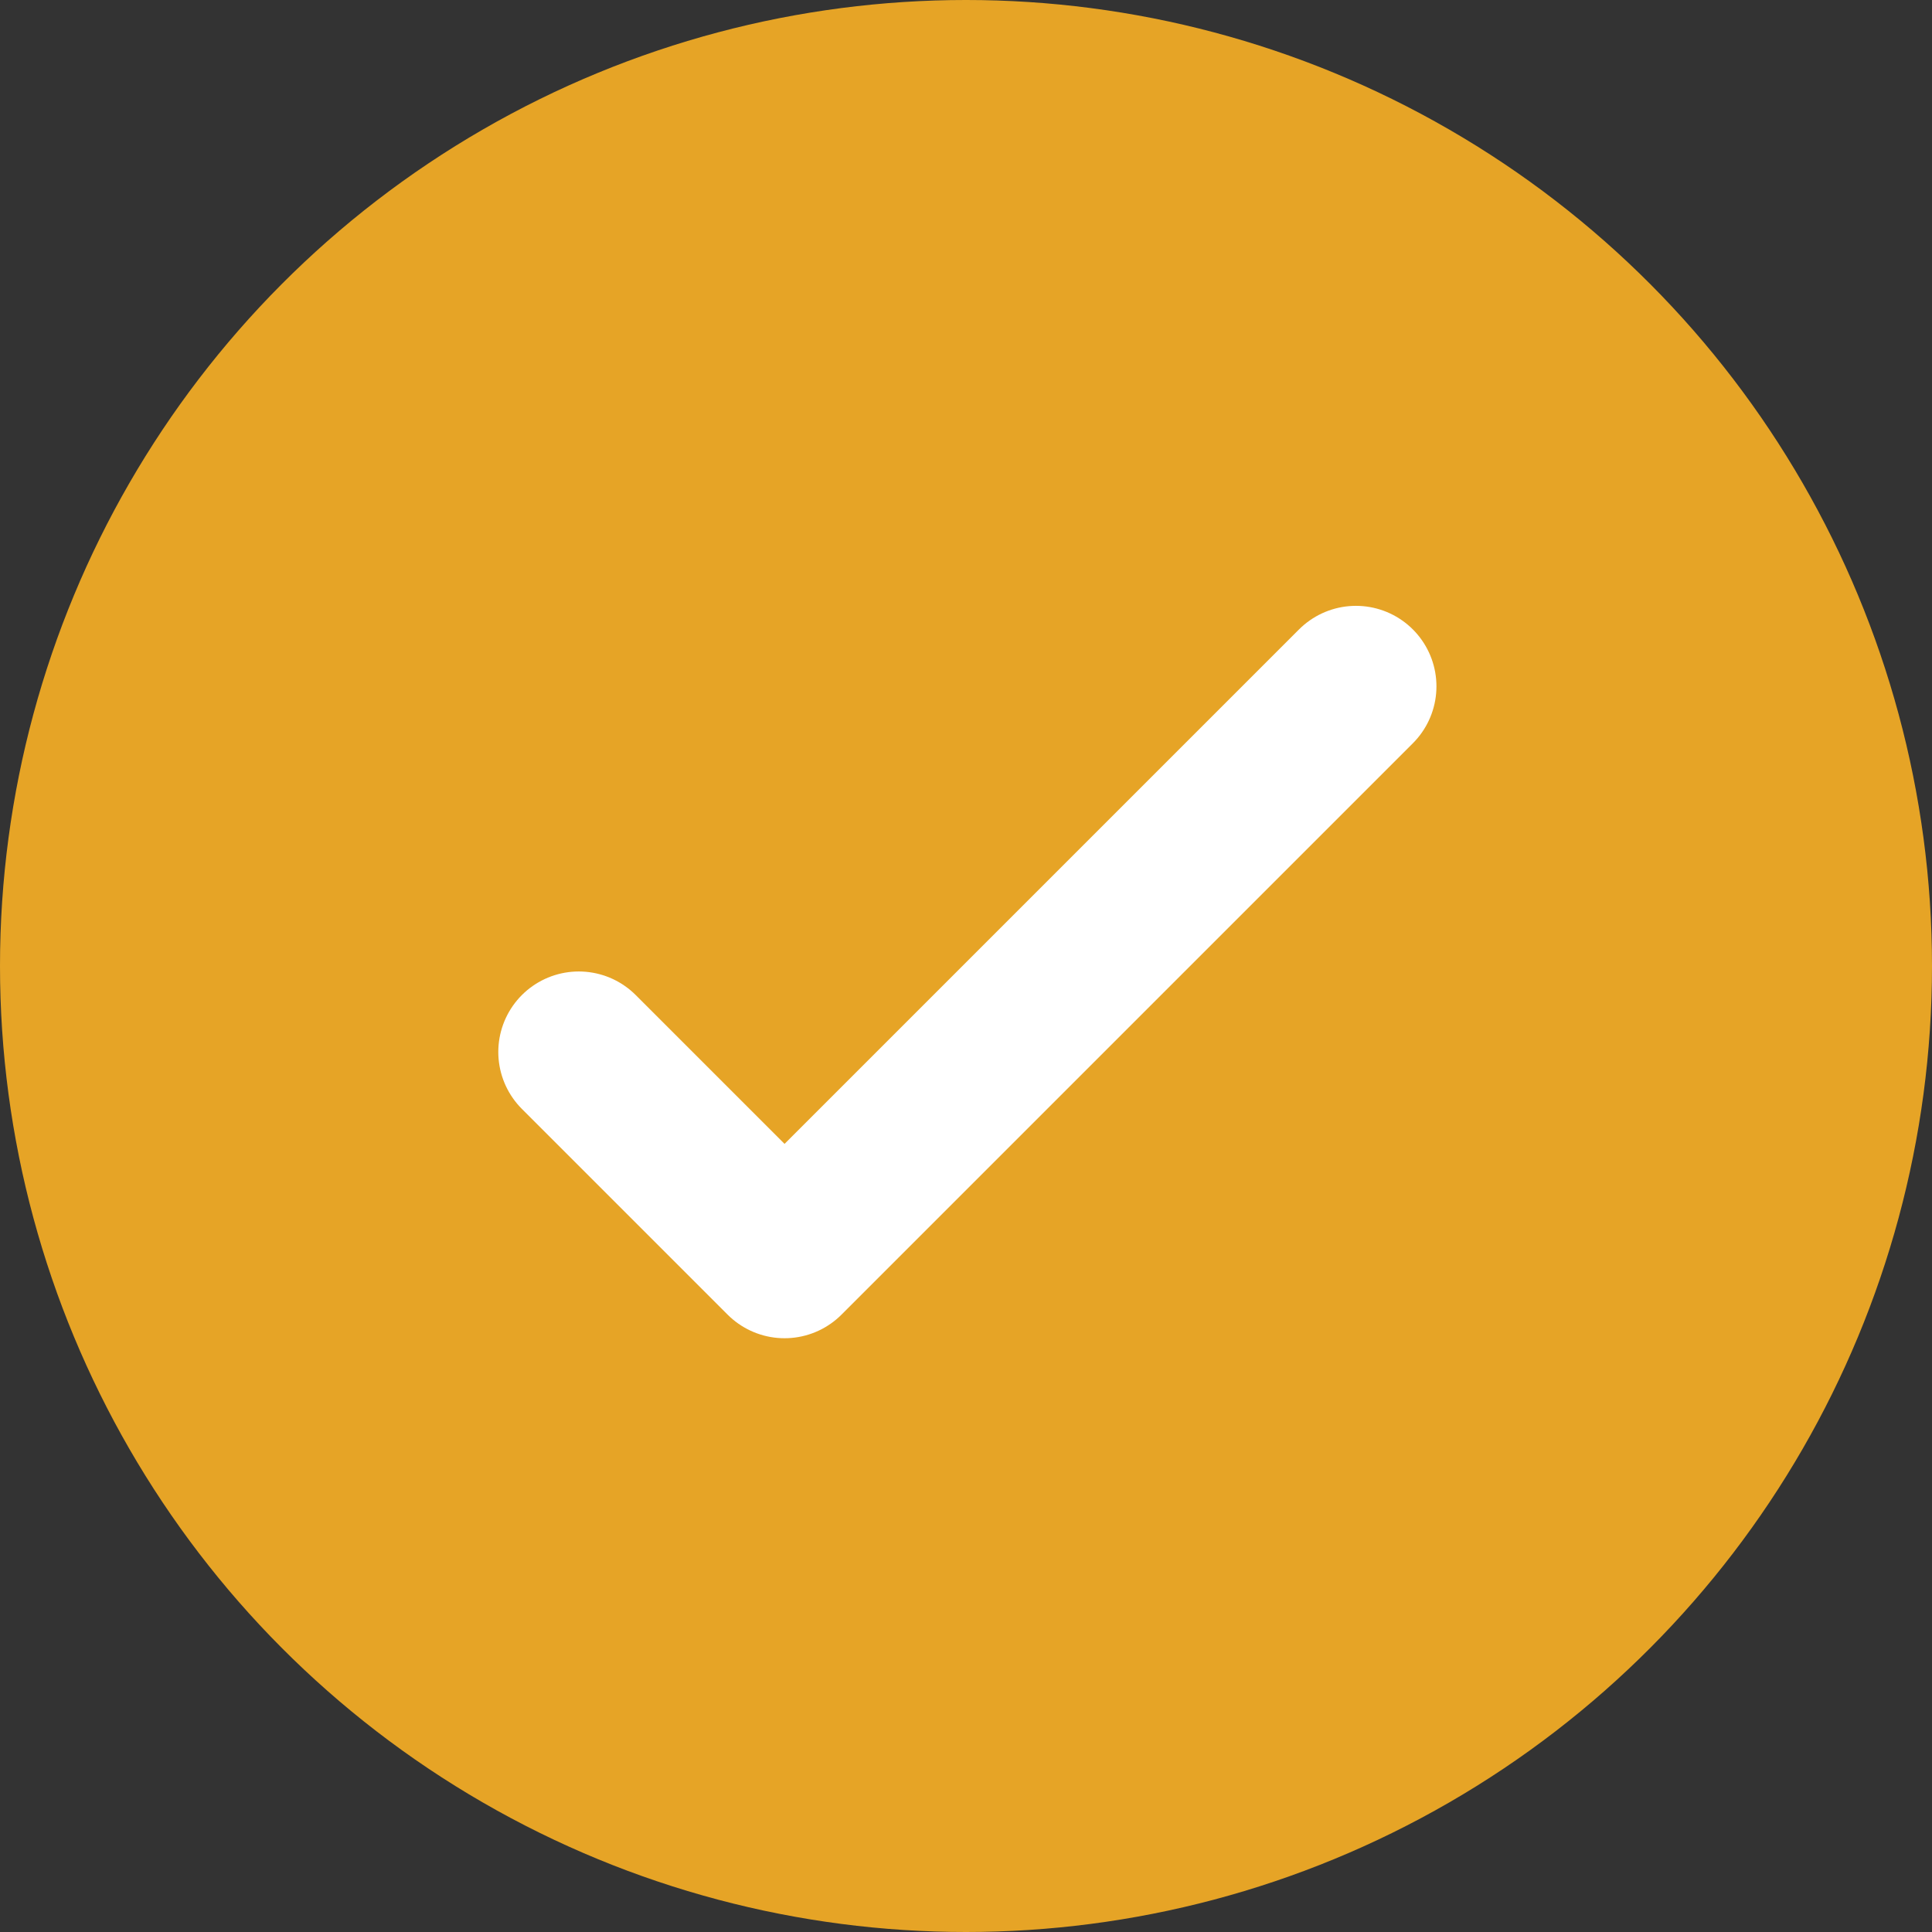
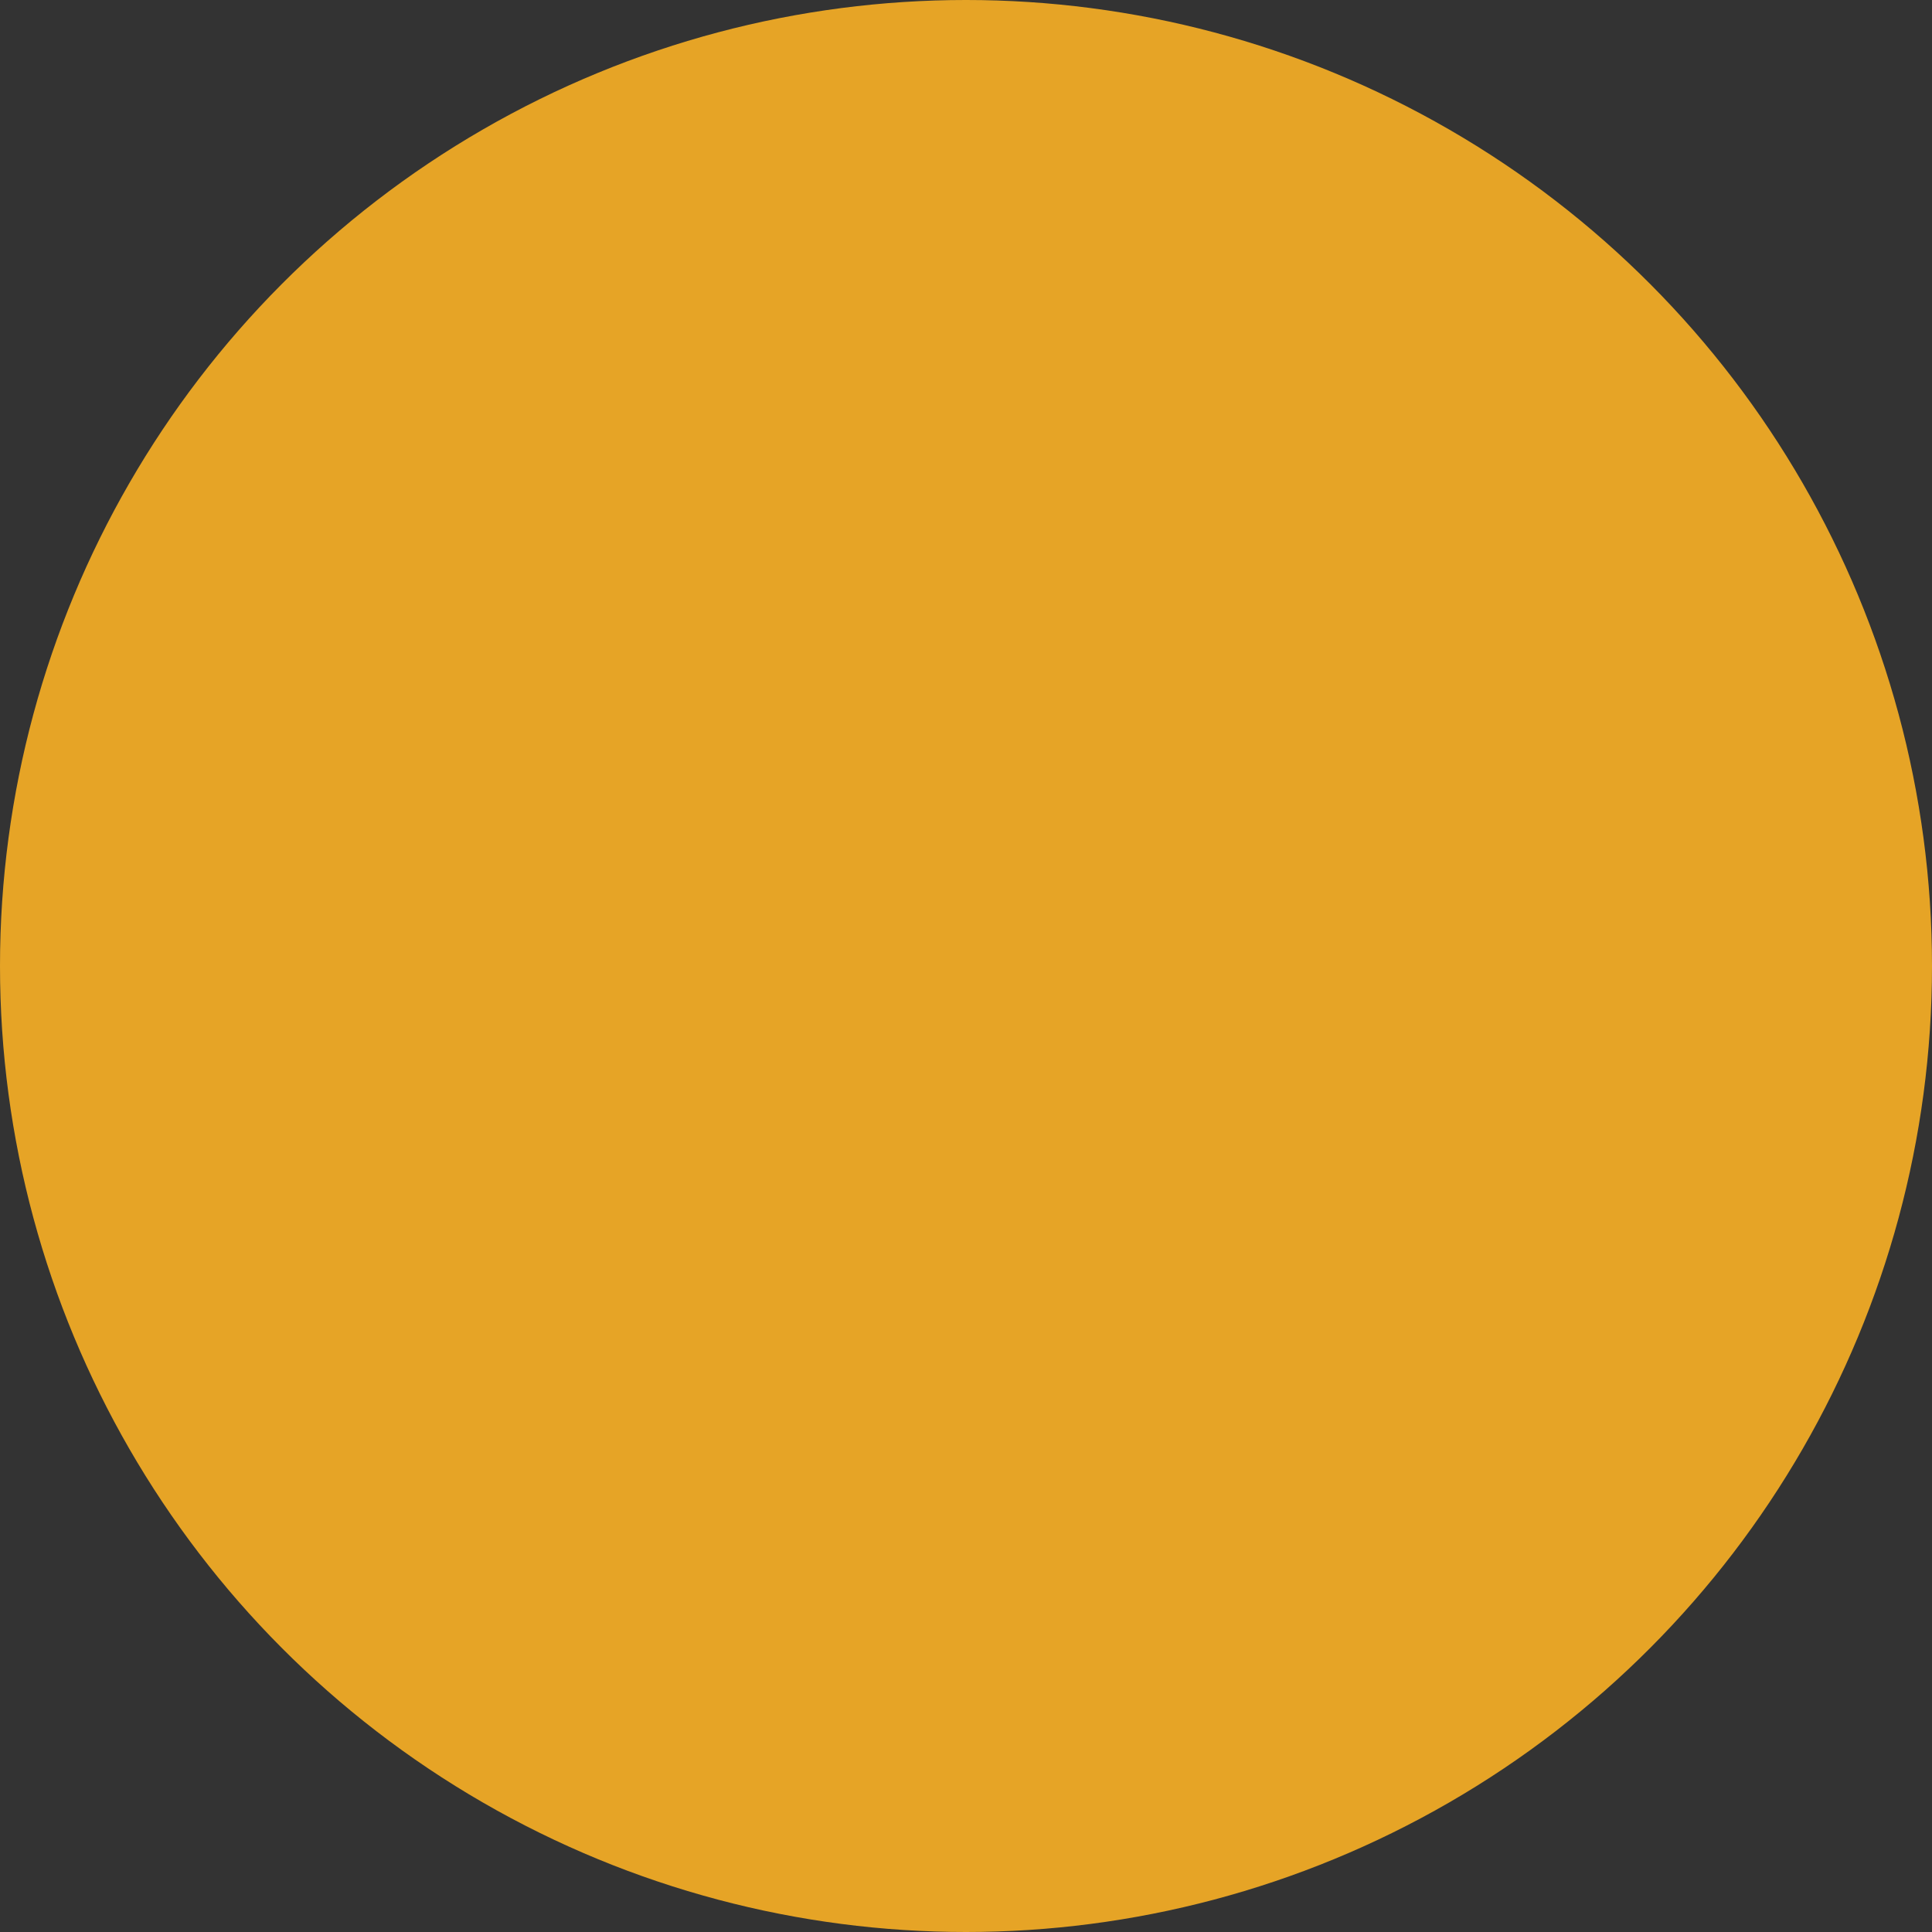
<svg xmlns="http://www.w3.org/2000/svg" width="12" height="12" viewBox="0 0 12 12">
  <rect x="0" y="0" width="12" height="12" fill="#333333" stroke="none" />
  <g id="Group_1493" data-name="Group 1493" transform="translate(-425.5 -5504.5)">
    <circle id="Ellipse_55" data-name="Ellipse 55" cx="6" cy="6" r="6" transform="translate(425.5 5504.5)" fill="#e6a426" />
-     <path id="Path_949" data-name="Path 949" d="M595.368,493.733l1.278,1.278,3.549-3.549" transform="translate(-166.273 5017.301)" fill="none" stroke="#fff" stroke-linecap="round" stroke-linejoin="round" stroke-width="1" />
  </g>
</svg>